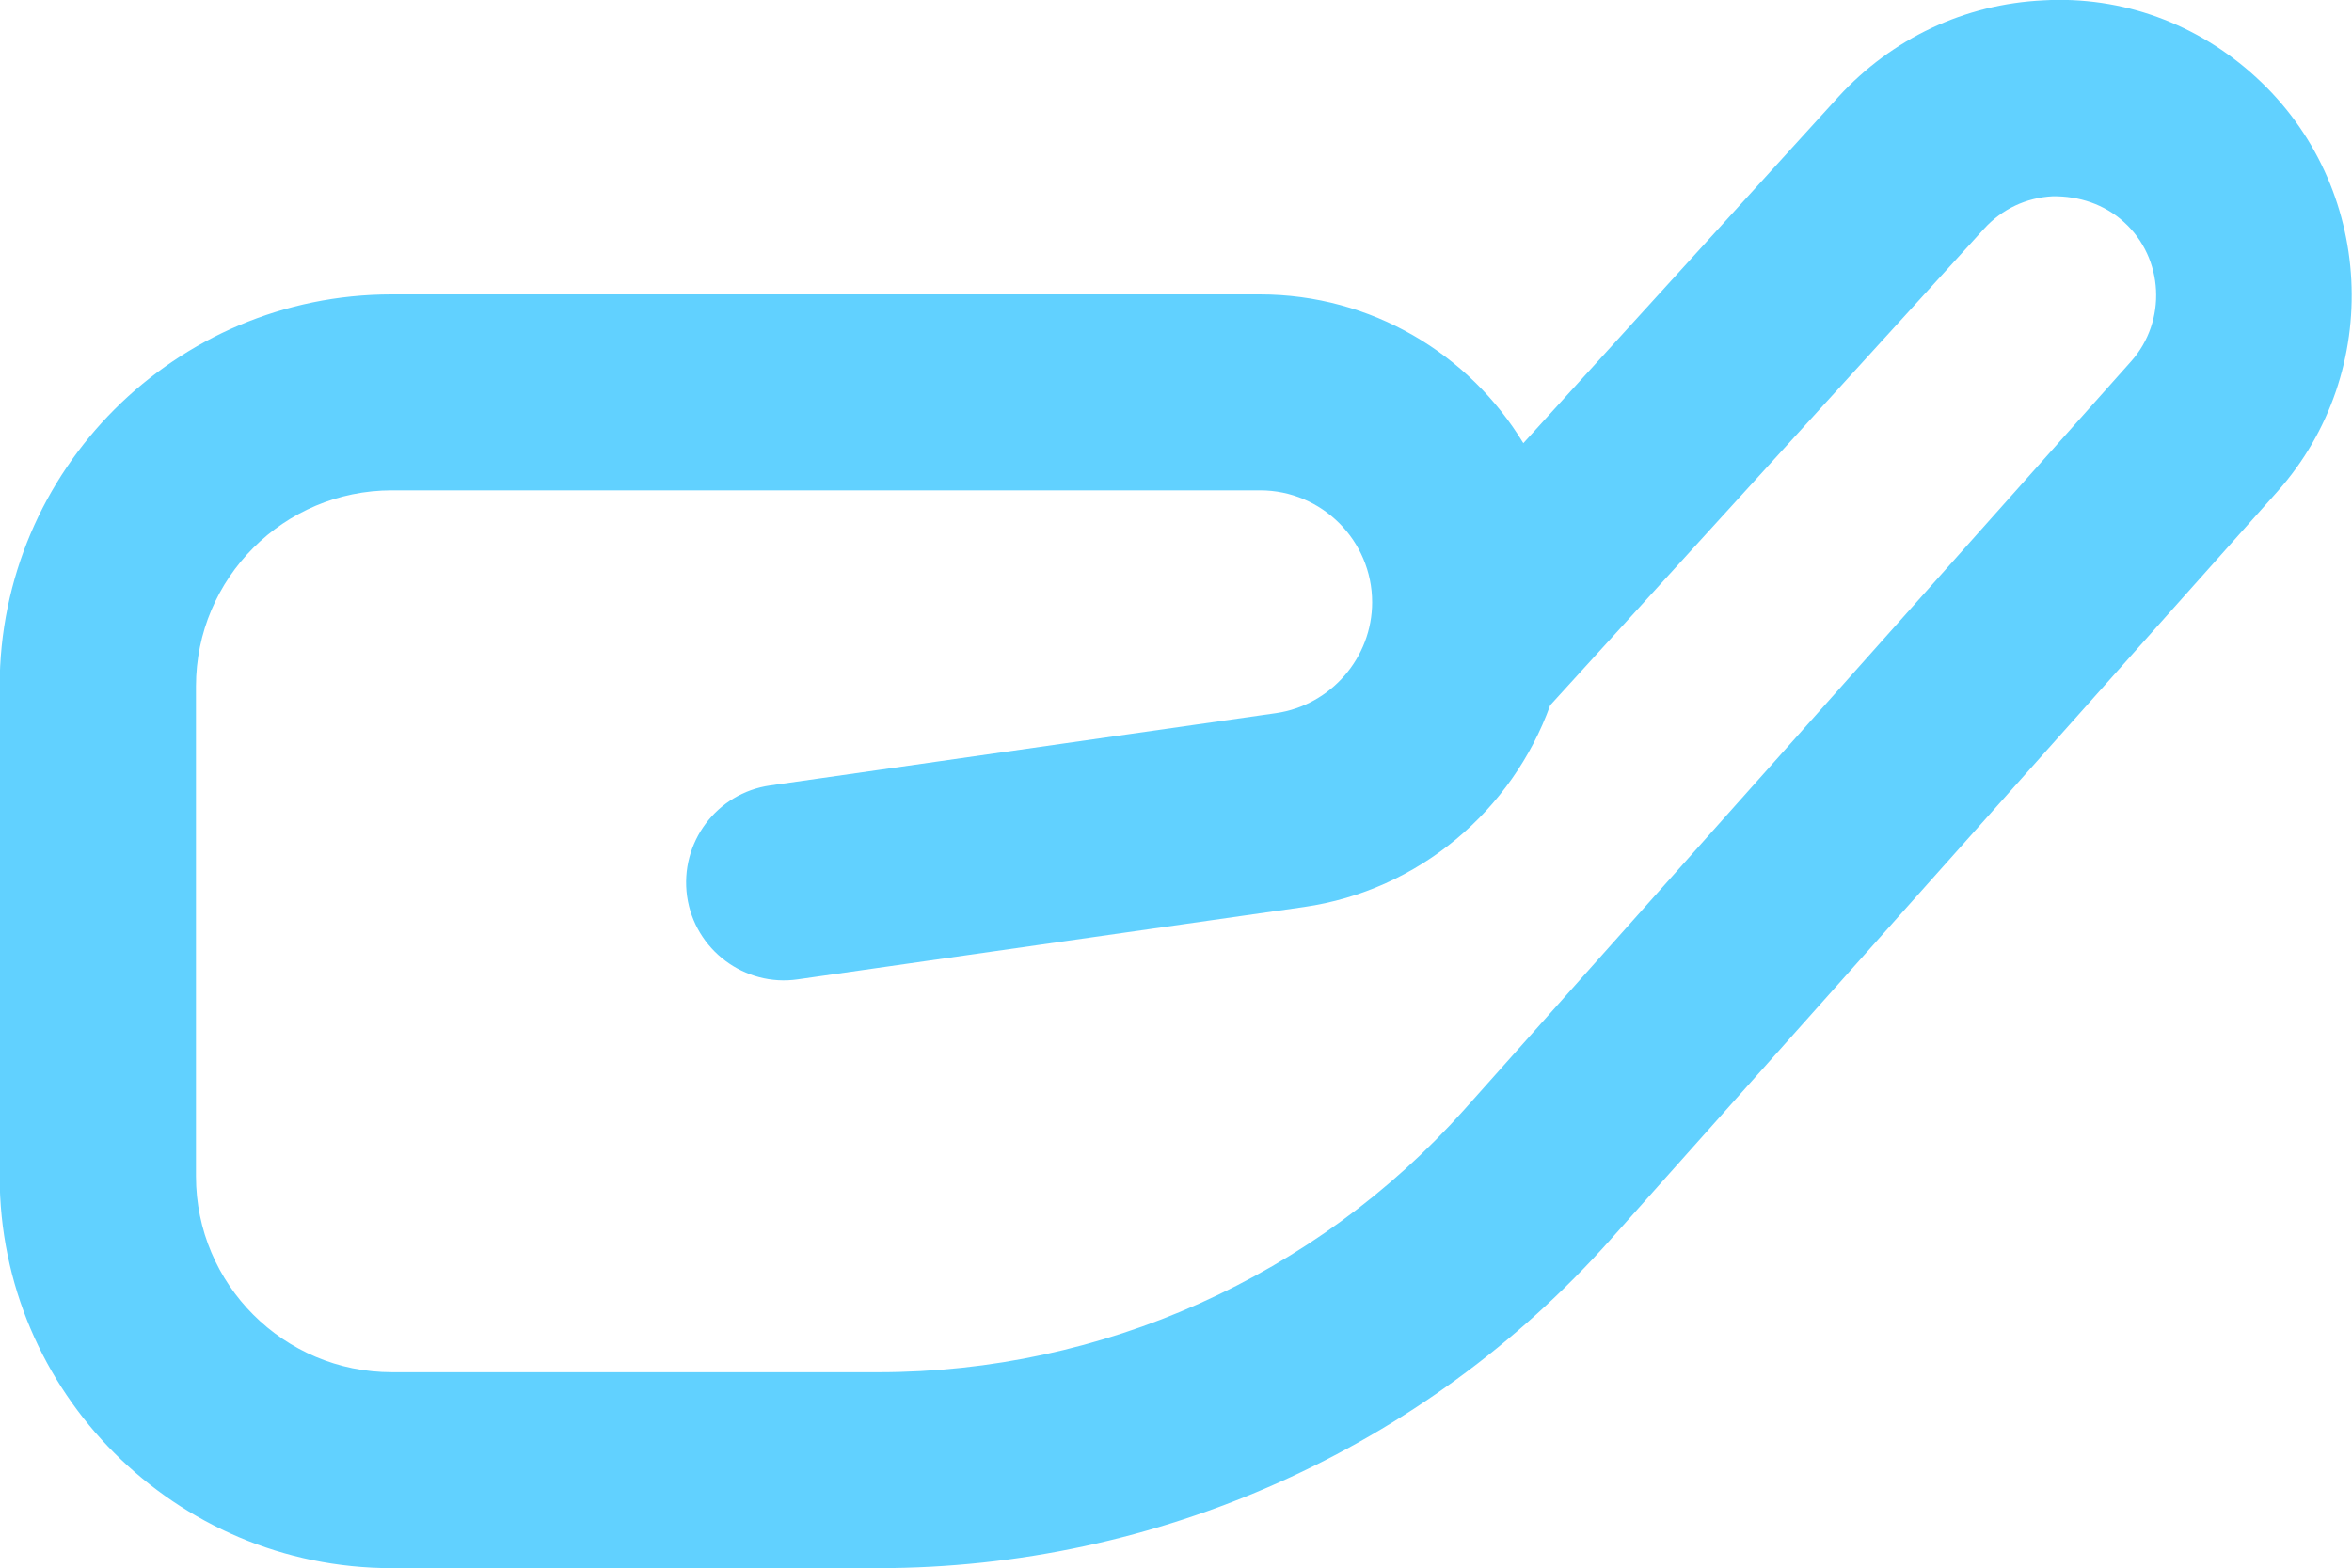
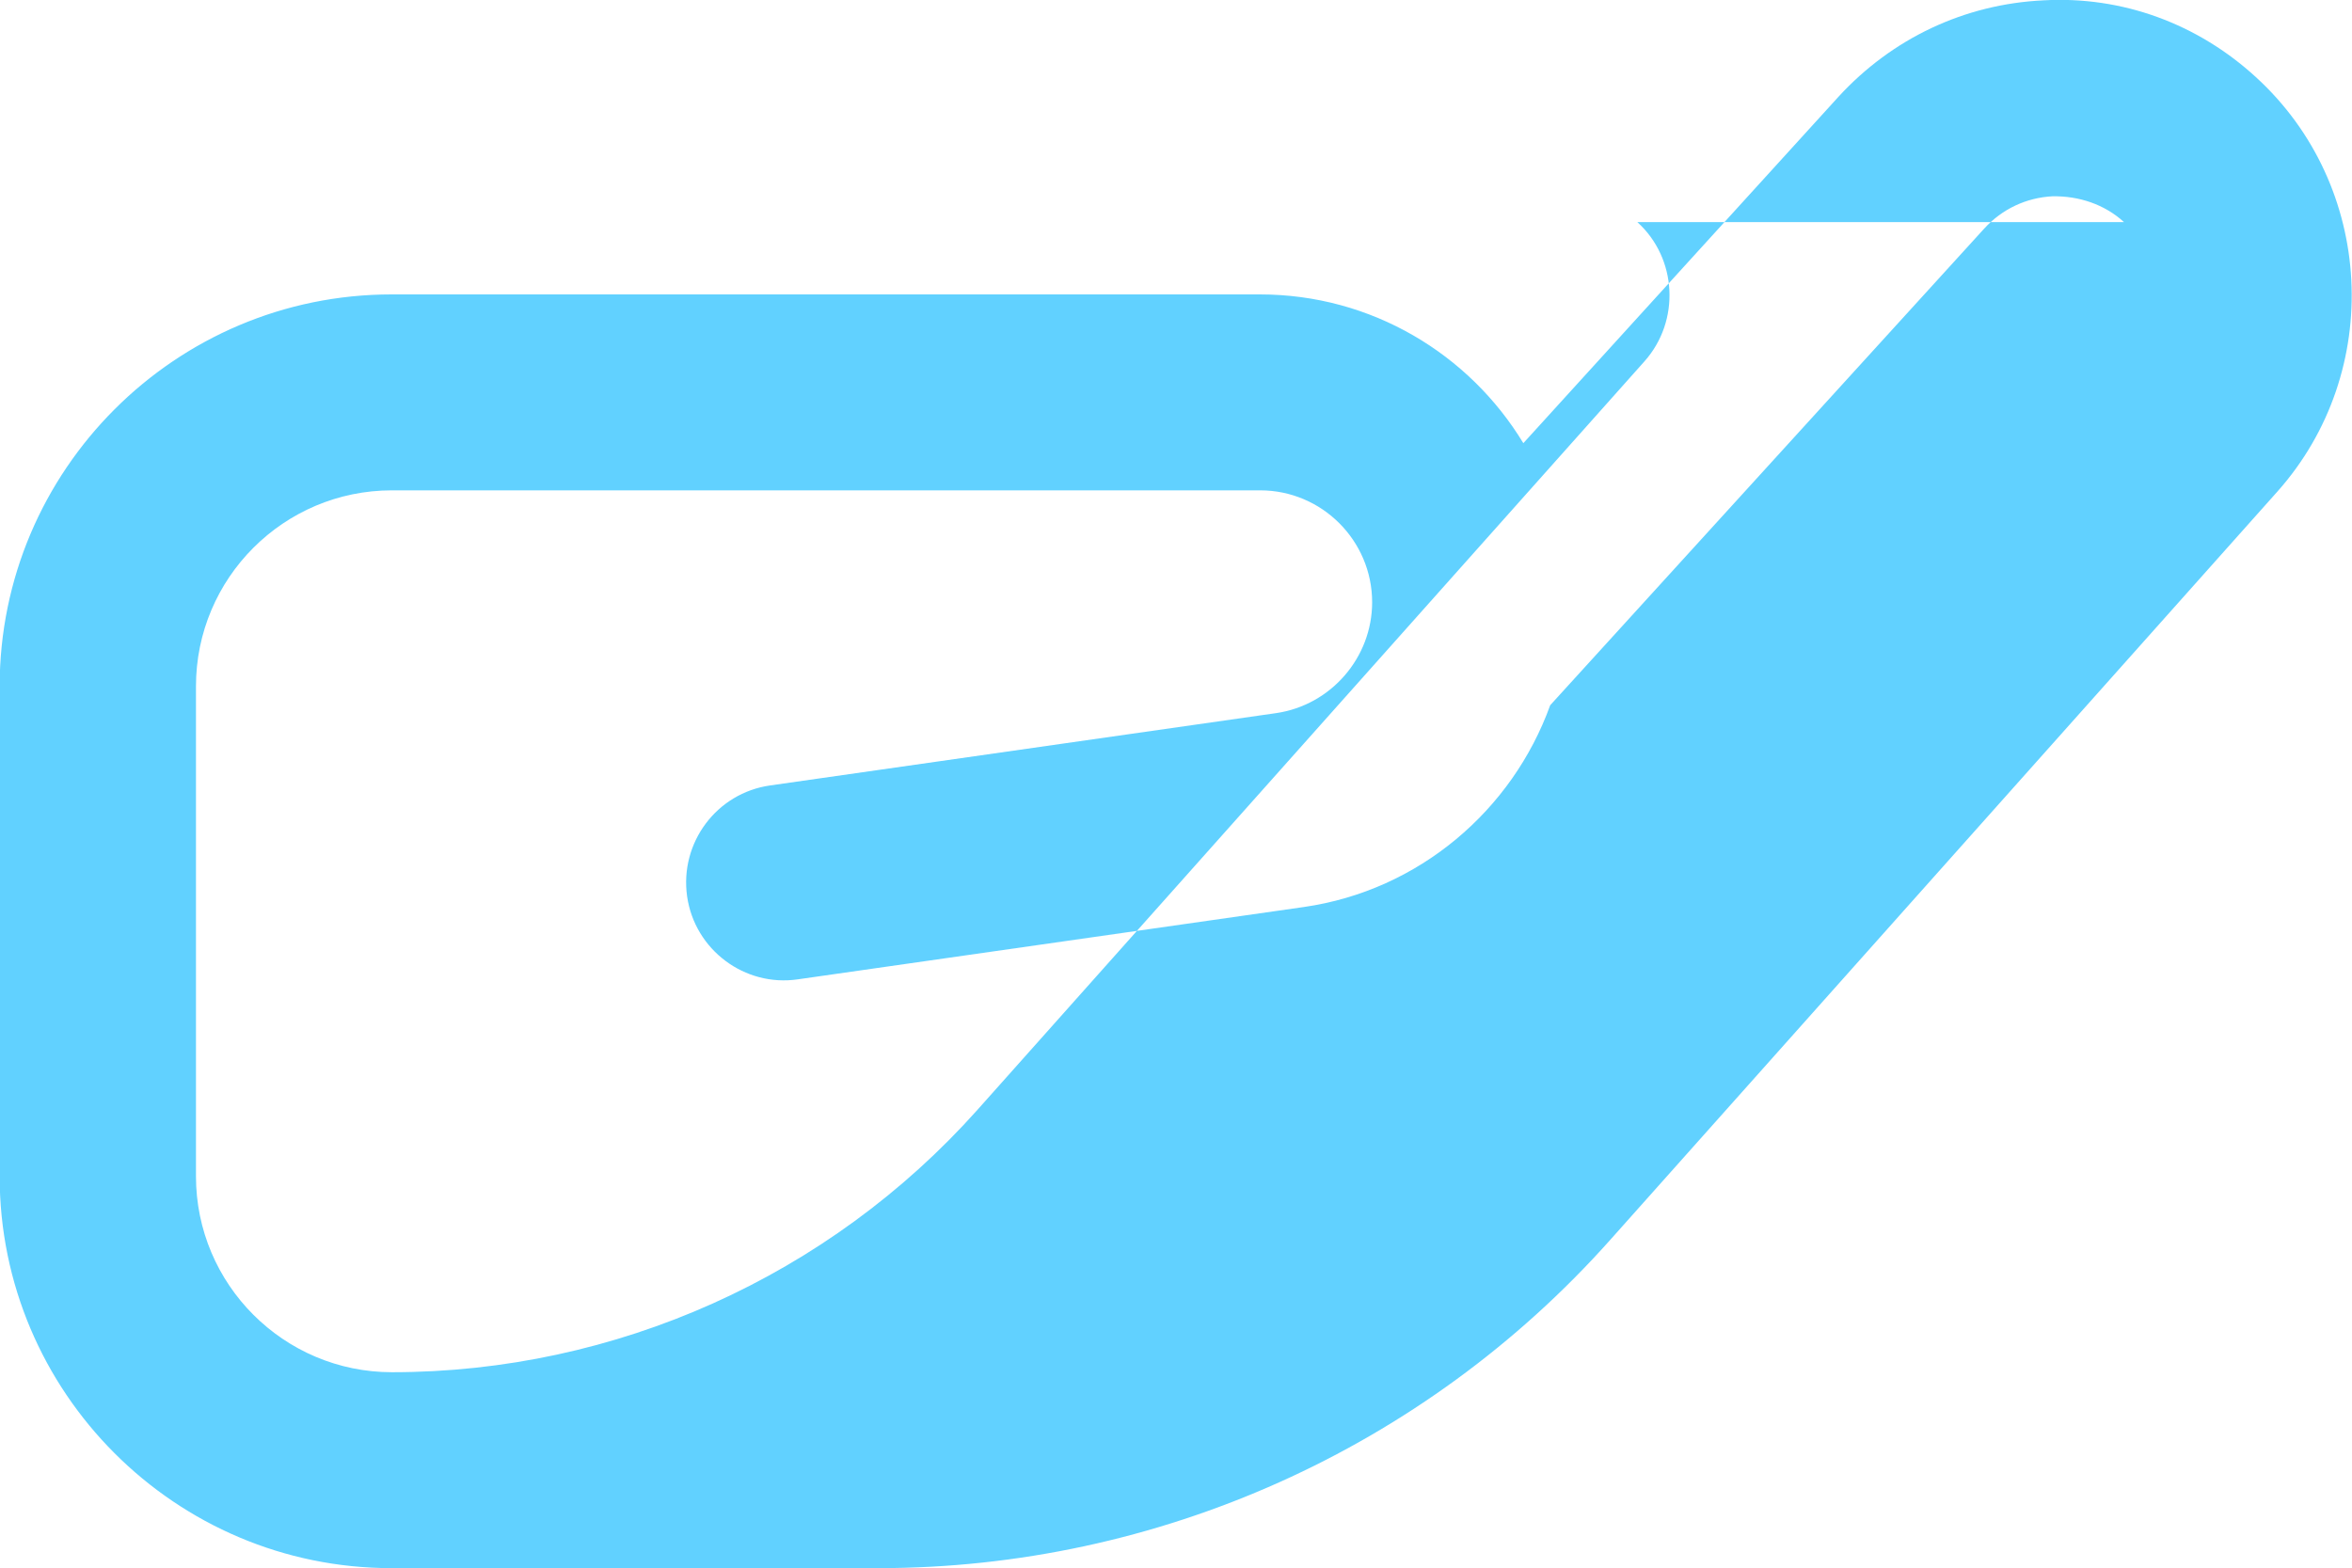
<svg xmlns="http://www.w3.org/2000/svg" id="Warstwa_2" viewBox="0 0 68.29 45.54">
  <defs>
    <style>.cls-1{fill:#61d1ff;fill-rule:evenodd;stroke-width:0px;}</style>
  </defs>
  <g id="Warstwa_1-2">
-     <path class="cls-1" d="M66.12,14.28l-19.37,21.73c-5.4,6.06-13.14,9.53-21.25,9.53h-14.13c-6.28,0-11.38-5.11-11.38-11.38v-14.23c0-6.28,5.11-11.38,11.38-11.38h25.21c3.24,0,6.08,1.73,7.65,4.32l9.15-10.06C54.94,1.11,57.04.12,59.33.01c2.29-.13,4.48.68,6.17,2.23,3.45,3.15,3.73,8.55.62,12.04h0ZM61.67,6.45c-.57-.52-1.31-.76-2.07-.75-.77.04-1.47.37-1.99.94l-12.6,13.84c-1.1,3.05-3.81,5.38-7.15,5.86l-14.69,2.1c-1.55.23-3-.86-3.22-2.41-.22-1.56.86-3,2.41-3.22l14.69-2.1c1.59-.23,2.79-1.61,2.79-3.22,0-1.79-1.46-3.25-3.25-3.25H11.38c-3.14,0-5.69,2.55-5.69,5.69v14.23c0,3.14,2.55,5.69,5.69,5.69h14.13c6.49,0,12.68-2.78,17-7.62l19.37-21.74c1.04-1.17.95-2.99-.21-4.04h0Z" />
+     <path class="cls-1" d="M66.12,14.28l-19.37,21.73c-5.4,6.06-13.14,9.53-21.25,9.53h-14.13c-6.28,0-11.38-5.11-11.38-11.38v-14.23c0-6.28,5.11-11.38,11.38-11.38h25.21c3.24,0,6.08,1.73,7.65,4.32l9.15-10.06C54.94,1.11,57.04.12,59.33.01c2.29-.13,4.48.68,6.17,2.23,3.45,3.15,3.73,8.55.62,12.04h0ZM61.67,6.45c-.57-.52-1.31-.76-2.07-.75-.77.04-1.47.37-1.99.94l-12.6,13.84c-1.1,3.05-3.81,5.38-7.15,5.86l-14.69,2.1c-1.55.23-3-.86-3.22-2.41-.22-1.56.86-3,2.41-3.22l14.69-2.1c1.59-.23,2.79-1.61,2.79-3.22,0-1.79-1.46-3.25-3.25-3.25H11.38c-3.14,0-5.69,2.55-5.69,5.69v14.23c0,3.14,2.55,5.69,5.69,5.69c6.49,0,12.68-2.78,17-7.62l19.37-21.74c1.04-1.17.95-2.99-.21-4.04h0Z" />
  </g>
</svg>